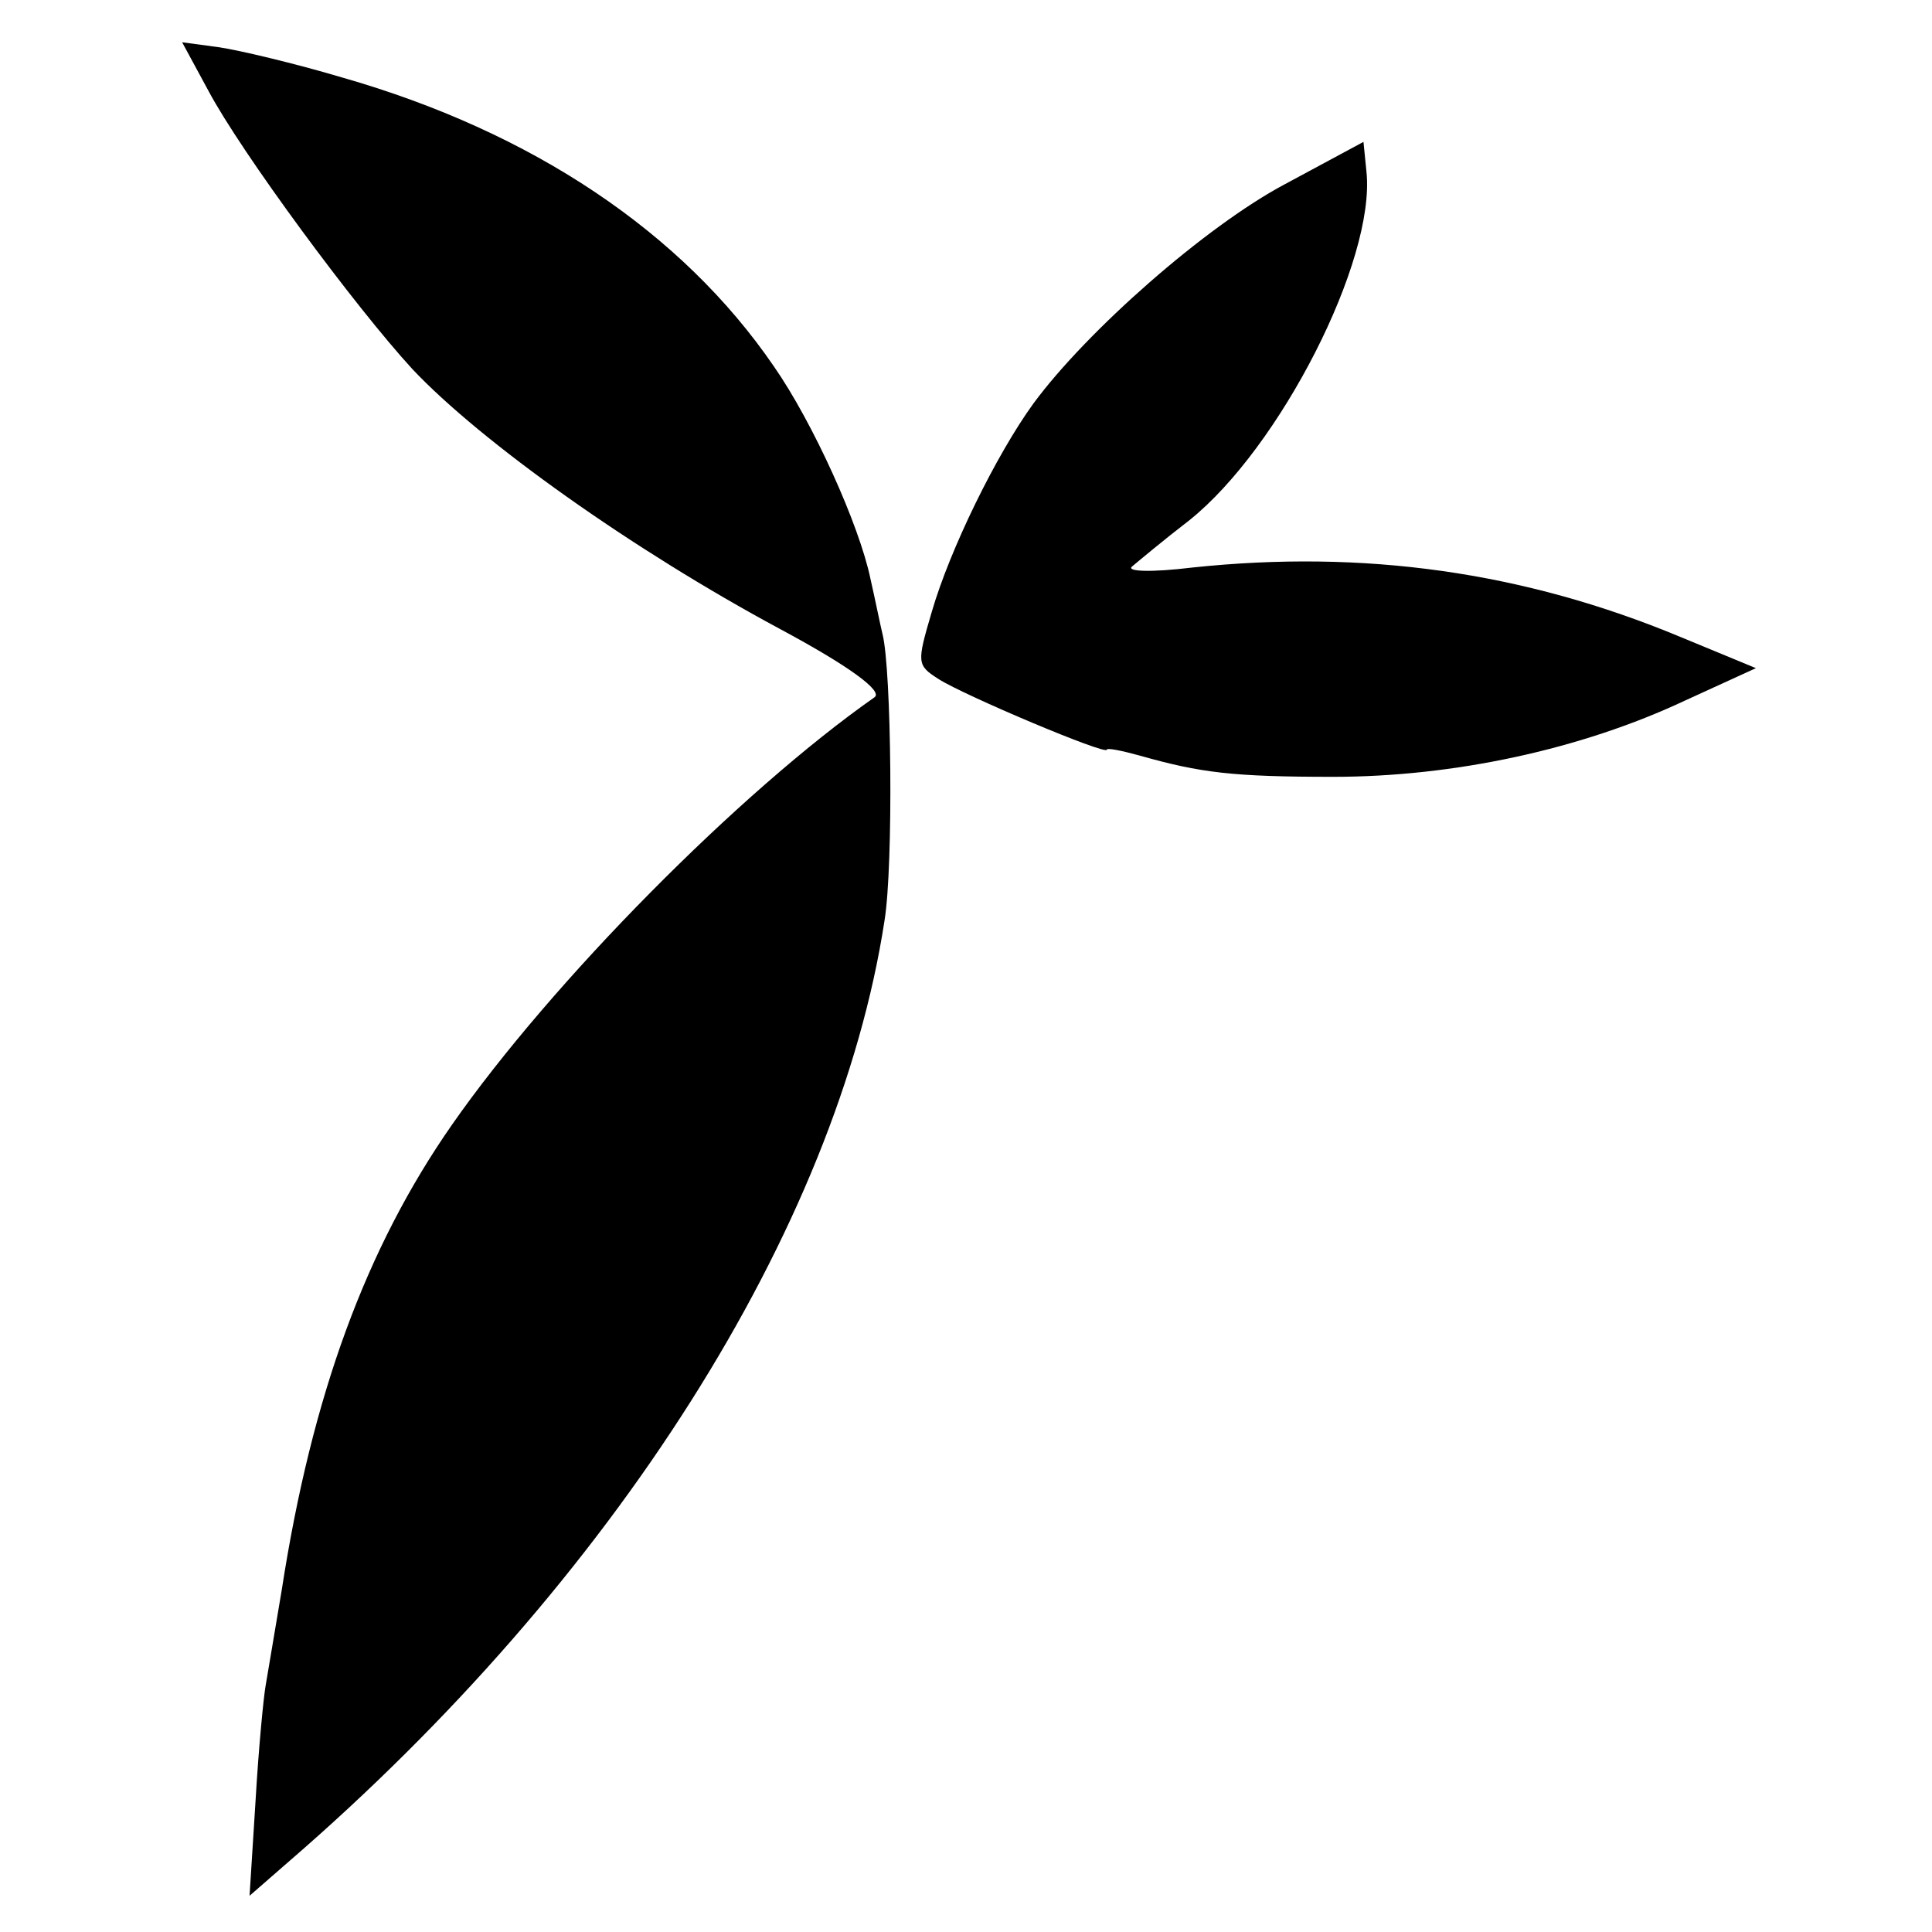
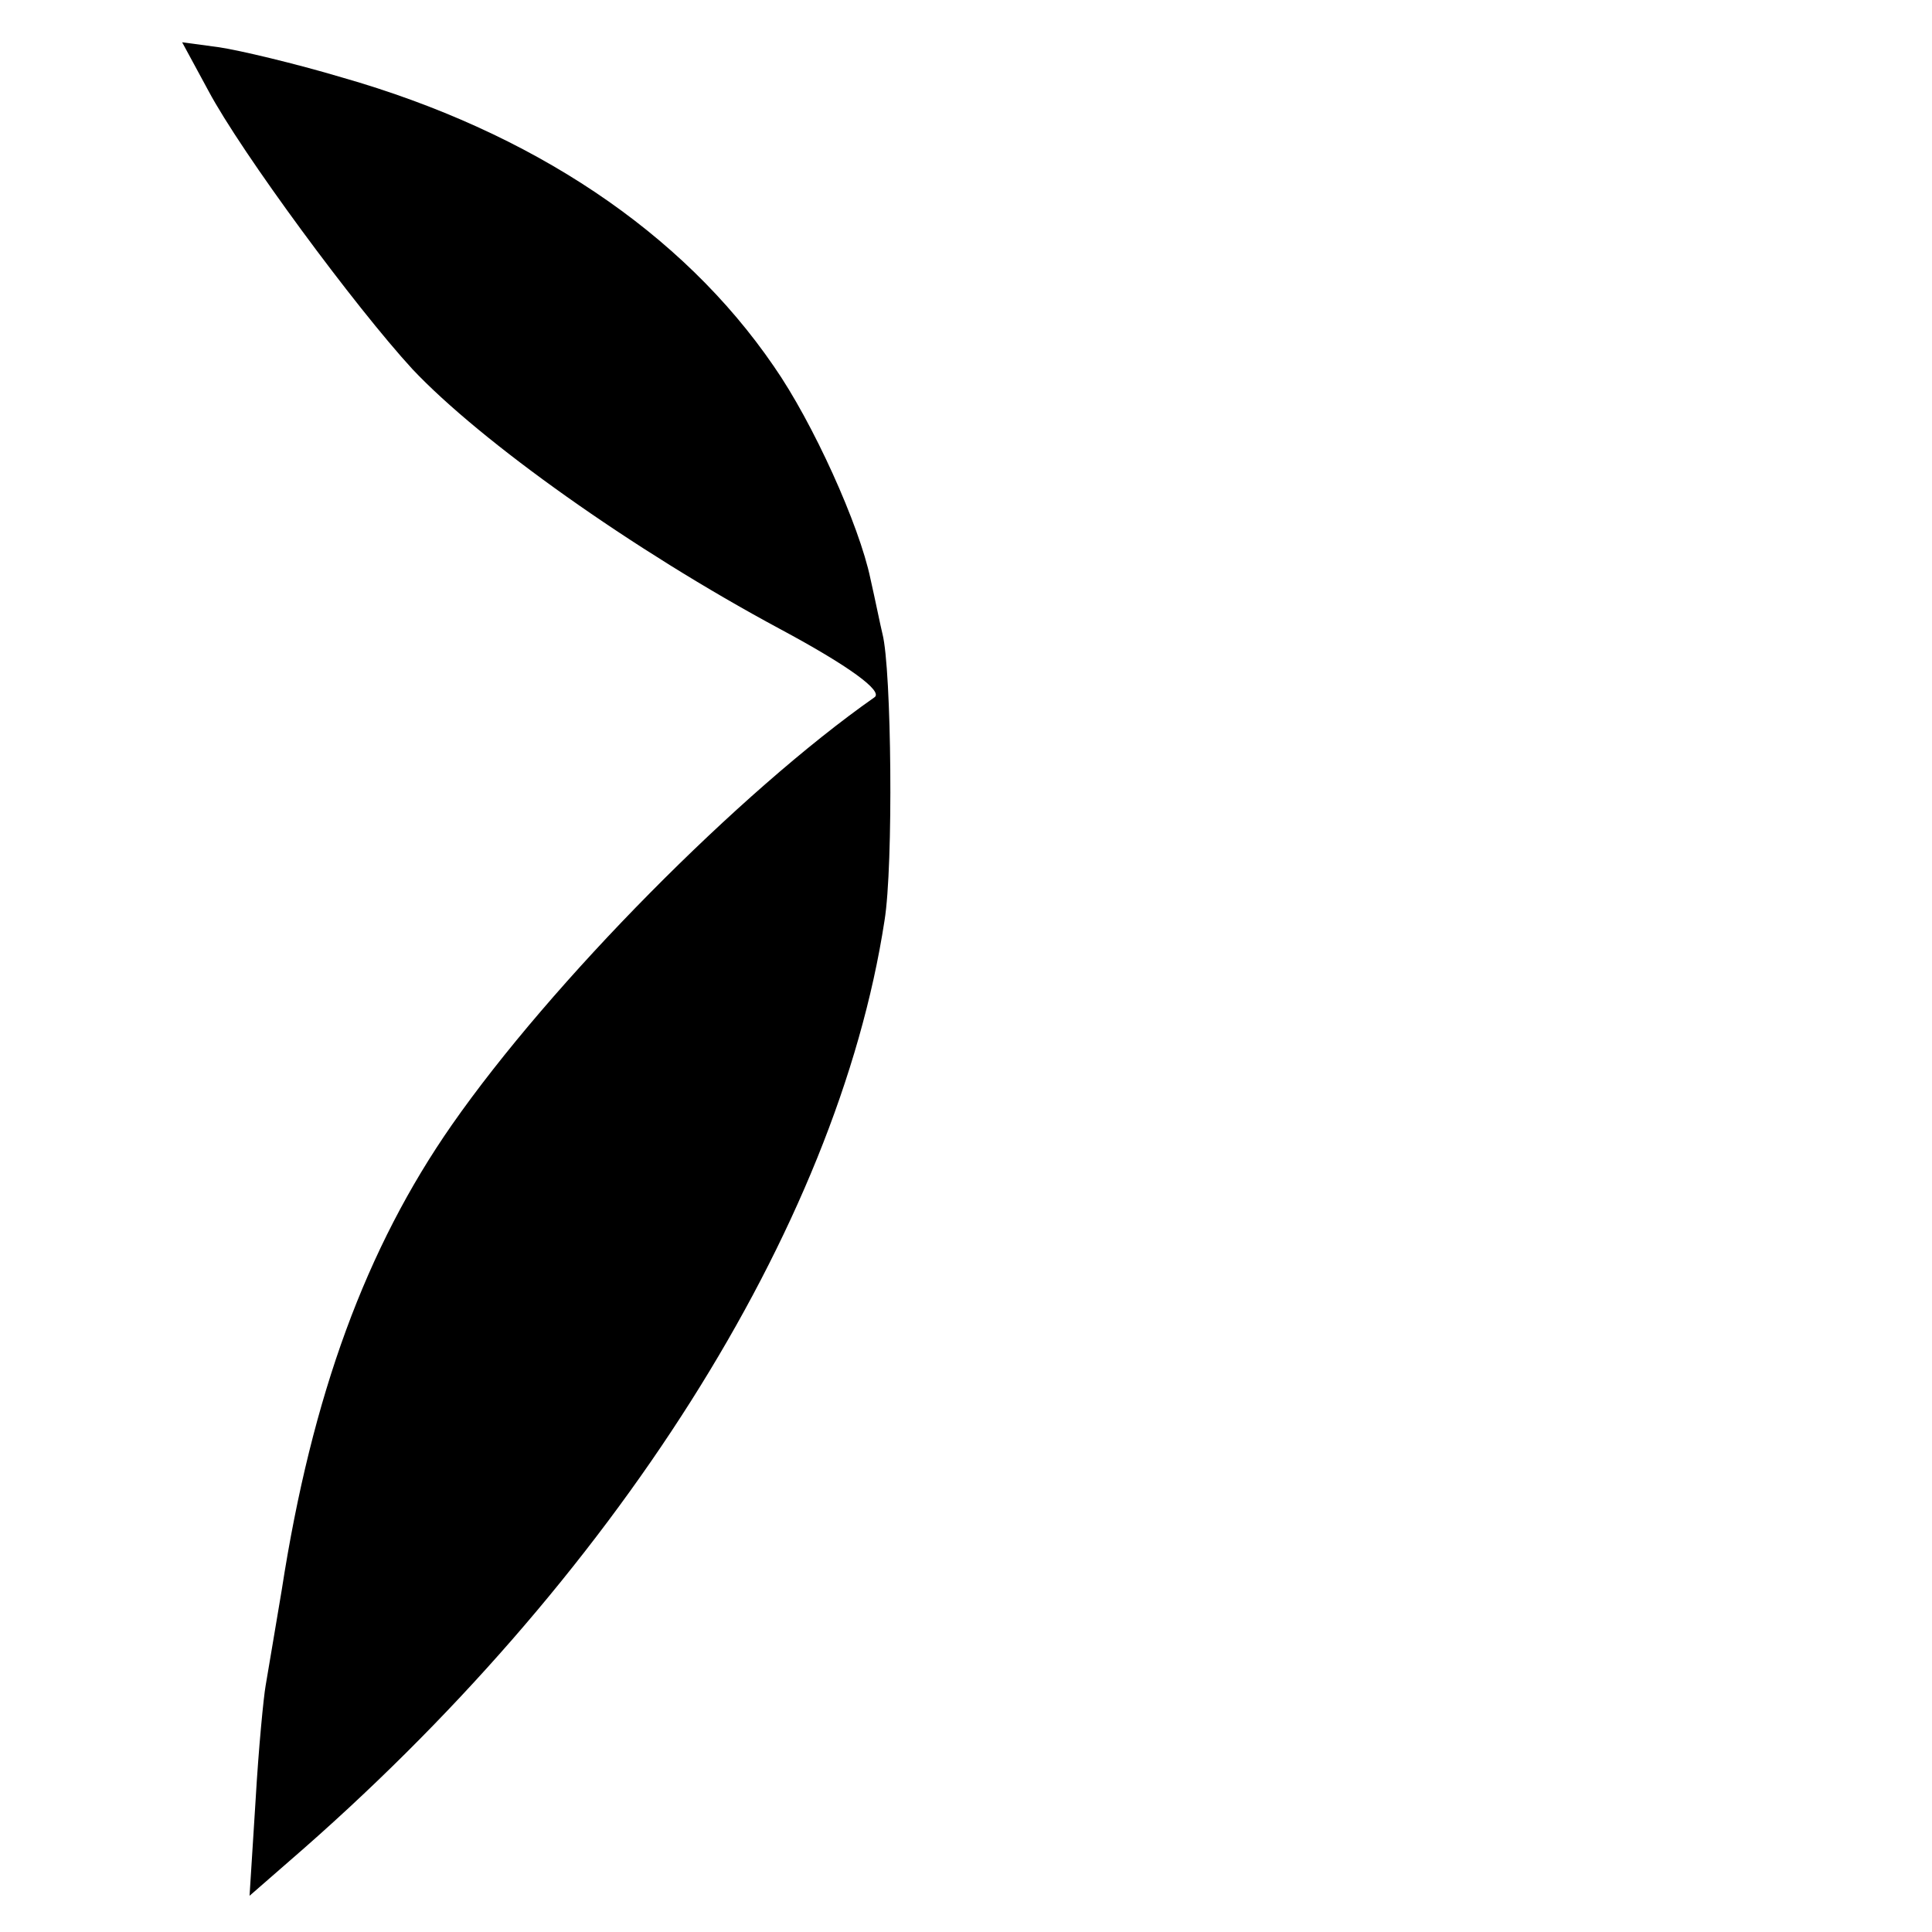
<svg xmlns="http://www.w3.org/2000/svg" version="1.0" width="192pt" height="192pt" viewBox="0 0 192 192" preserveAspectRatio="xMidYMid meet">
  <g transform="translate(0,192) scale(0.1,-0.1)" fill="#000000" stroke="none">
    <path d="M207 1830 c33 -62 146 -215 203 -277 68 -72 218 -179 365 -258 69 -37 103 -62 94 -68 -134 -94 -321 -283 -420 -425 -85 -122 -139 -268 -169 -462 -7 -41 -14 -84 -16 -95 -2 -11 -7 -62 -10 -114 l-6 -95 39 34 c323 279 545 629 592 935 9 55 7 250 -2 285 -2 8 -7 33 -12 55 -11 53 -57 155 -96 211 -91 133 -240 233 -429 287 -47 14 -102 27 -122 30 l-37 5 26 -48z" />
-     <path d="M1277 1737 c-79 -42 -197 -146 -250 -218 -37 -51 -83 -145 -101 -207 -15 -51 -15 -53 7 -67 25 -16 167 -76 167 -70 0 2 15 -1 33 -6 60 -17 92 -21 192 -21 119 0 246 27 350 76 l70 32 -75 31 c-156 65 -315 87 -485 69 -41 -5 -66 -4 -60 1 6 5 31 26 57 46 90 72 185 258 176 346 l-3 30 -78 -42z" />
  </g>
</svg>